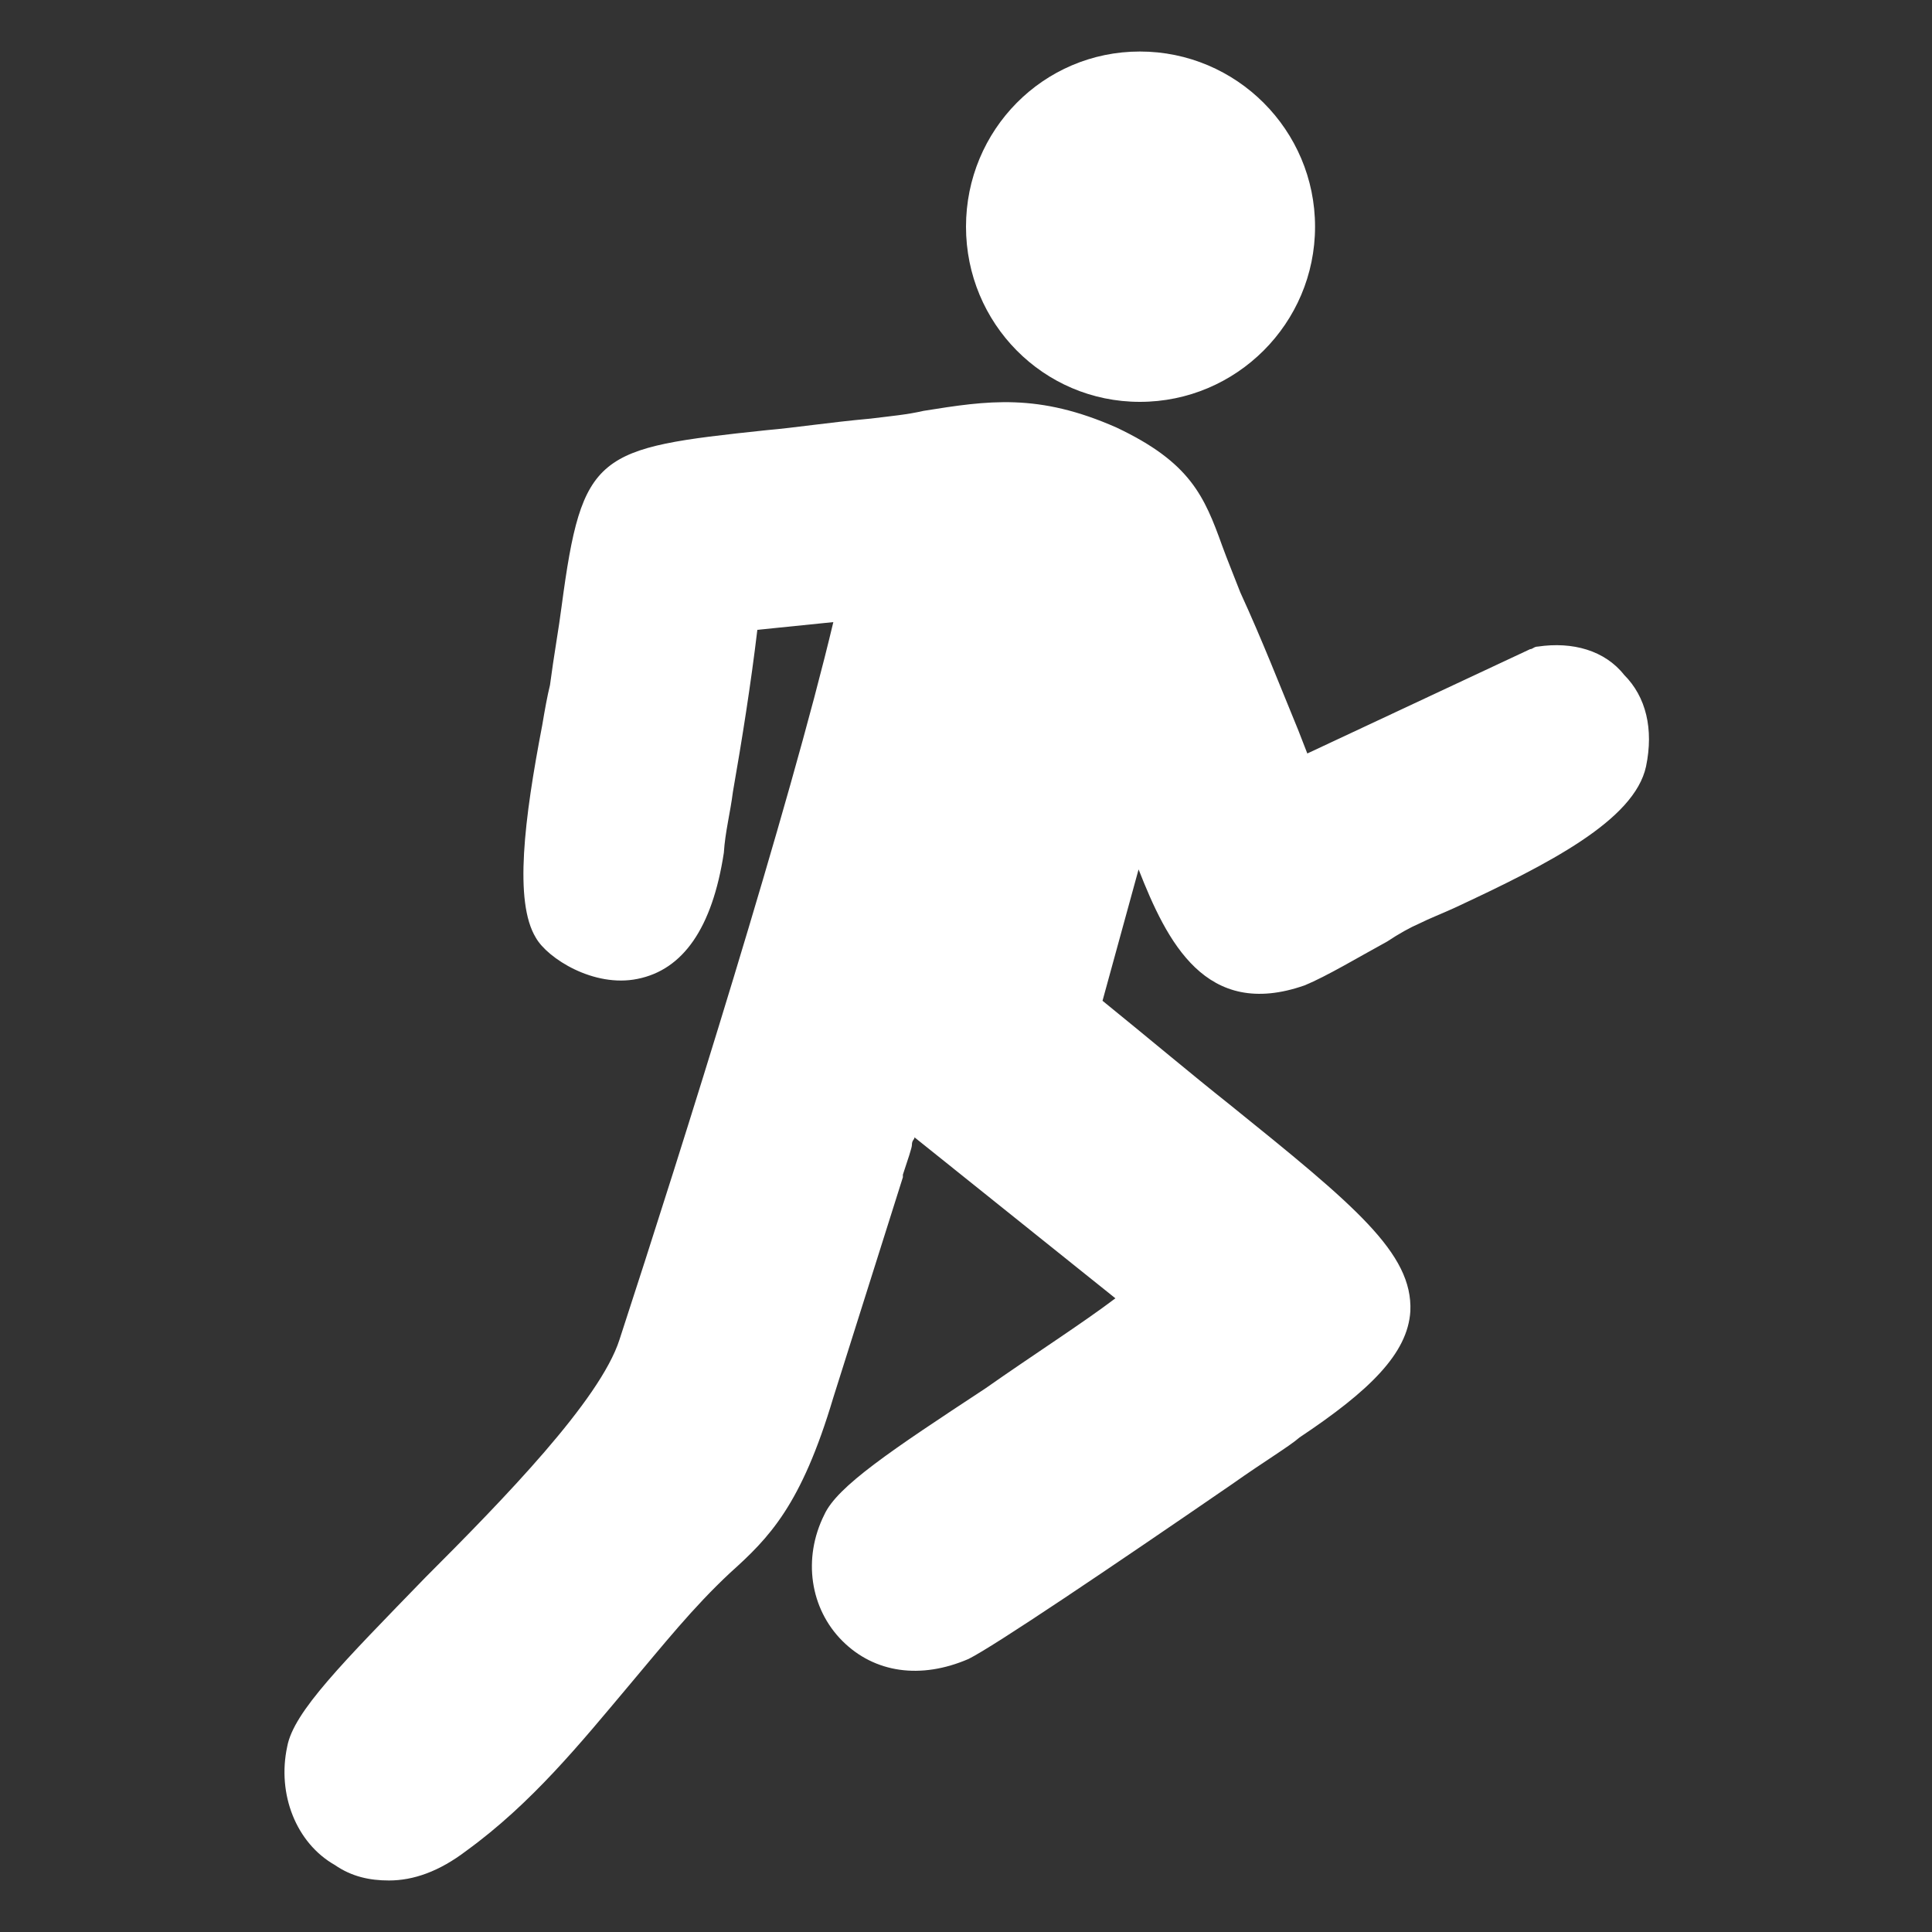
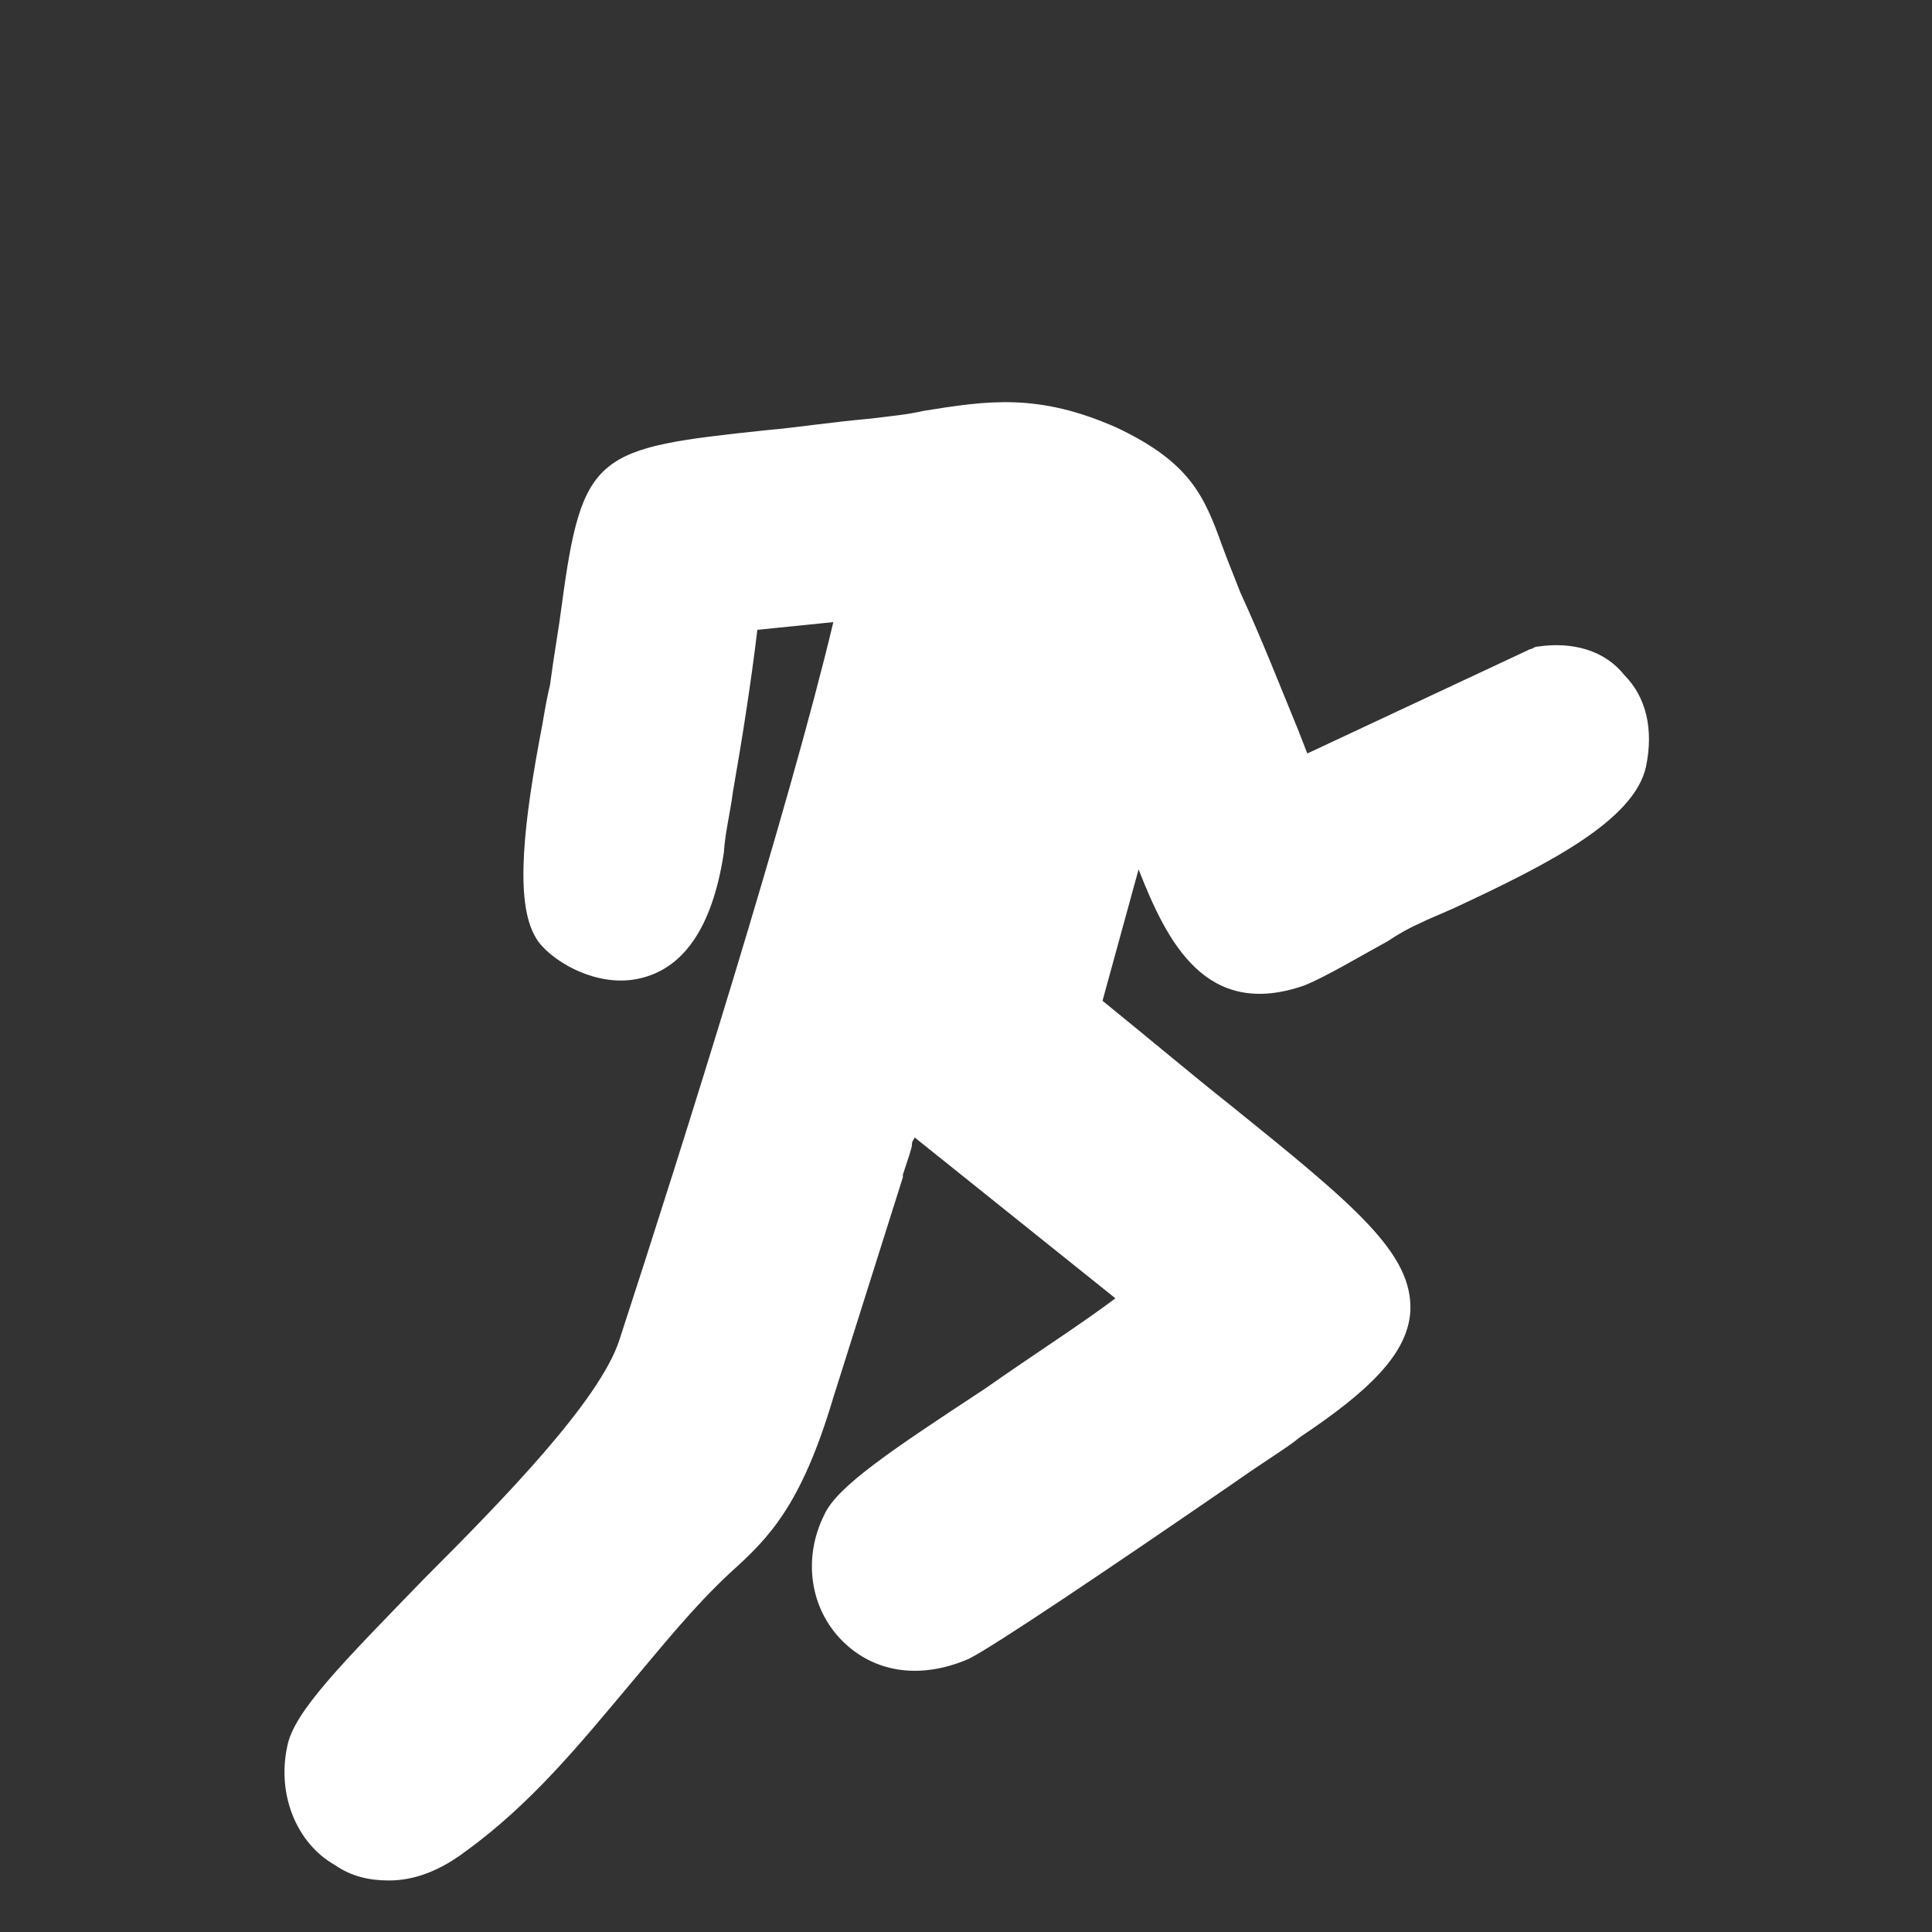
<svg xmlns="http://www.w3.org/2000/svg" version="1.1" id="Camada_1" x="0px" y="0px" viewBox="0 0 150 150" style="enable-background:new 0 0 150 150;" xml:space="preserve">
  <rect x="0" y="0" width="150" height="150" fill="#333333" stroke="none" />
  <style type="text/css">
	.st0{fill-rule:evenodd;clip-rule:evenodd;fill:#FFFFFF;}
</style>
  <g id="Layer_x0020_1">
-     <path class="st0" d="M88.5,31.2C81,31.2,75,25.1,75,17.6C75,10.1,81,4,88.5,4s13.6,6.1,13.6,13.6C102.1,25.1,96,31.2,88.5,31.2z" />
    <path class="st0" d="M30.2,146c-1.5,0-2.9-0.3-4.2-1.2c-3-1.7-4.5-5.5-3.7-9.2c0.5-2.7,4.3-6.5,10.7-13.1   c6.1-6.1,13.6-13.8,15.1-18.5c4.9-15,13.2-41.4,16.6-55.7l-5.9,0.6c-0.5,4.2-1.2,8.6-1.9,12.6c-0.2,1.6-0.6,3.1-0.7,4.7   c-0.9,5.9-3.2,9.1-6.7,9.8c-3.4,0.7-7-1.6-7.9-3.2c-1.7-2.8-0.9-9.2,0.5-16.5c0.2-1.2,0.4-2.3,0.6-3.1c0.3-2.3,0.7-4.5,0.9-6.1   c1.6-12,2.7-12.3,15.9-13.7c2.3-0.2,4.8-0.6,8.1-0.9c1.6-0.2,2.8-0.3,4.1-0.6c5-0.8,8.9-1.4,15,1.3c5.7,2.7,6.8,5.3,8.2,9.2   c0.4,1.1,0.9,2.3,1.4,3.6c1.7,3.7,3.1,7.3,4.5,10.7l0.7,1.8l17.3-8.1c0.2,0,0.3-0.2,0.6-0.2c2.7-0.4,5.2,0.3,6.7,2.2   c1.7,1.7,2.3,4.2,1.7,7.1c-0.9,4.2-7.6,7.6-14.9,11c-1.1,0.5-1.9,0.8-2.7,1.2c-0.7,0.3-1.6,0.8-2.5,1.4c-2.2,1.2-4.7,2.7-6.4,3.4   c-7.7,2.7-10.7-3.4-12.9-9l-2.8,10.2c3.7,3,6.9,5.7,9.8,8c9.8,7.9,14.3,11.6,14.1,16.1c-0.2,3.3-3.2,6.2-8.6,9.8   c-0.8,0.7-2.8,1.9-5.2,3.6c-9.6,6.6-18.5,12.6-20.5,13.6c-3.7,1.6-7.3,1.1-9.8-1.4c-2.5-2.5-3.1-6.4-1.4-9.8c1-2.2,5.2-5,12.5-9.8   c3.7-2.6,7.6-5.1,10.1-7L71,88.3c0,0.2-0.2,0.2-0.2,0.6c0,0.2-0.3,1.1-0.7,2.3v0.2l-5.4,17.1c-2.5,8.4-5,10.9-8,13.6   c-2.9,2.7-5.2,5.6-7.9,8.8c-3.7,4.4-7.5,9.1-12.6,12.8C34.1,145.3,32.1,146,30.2,146z" />
  </g>
</svg>